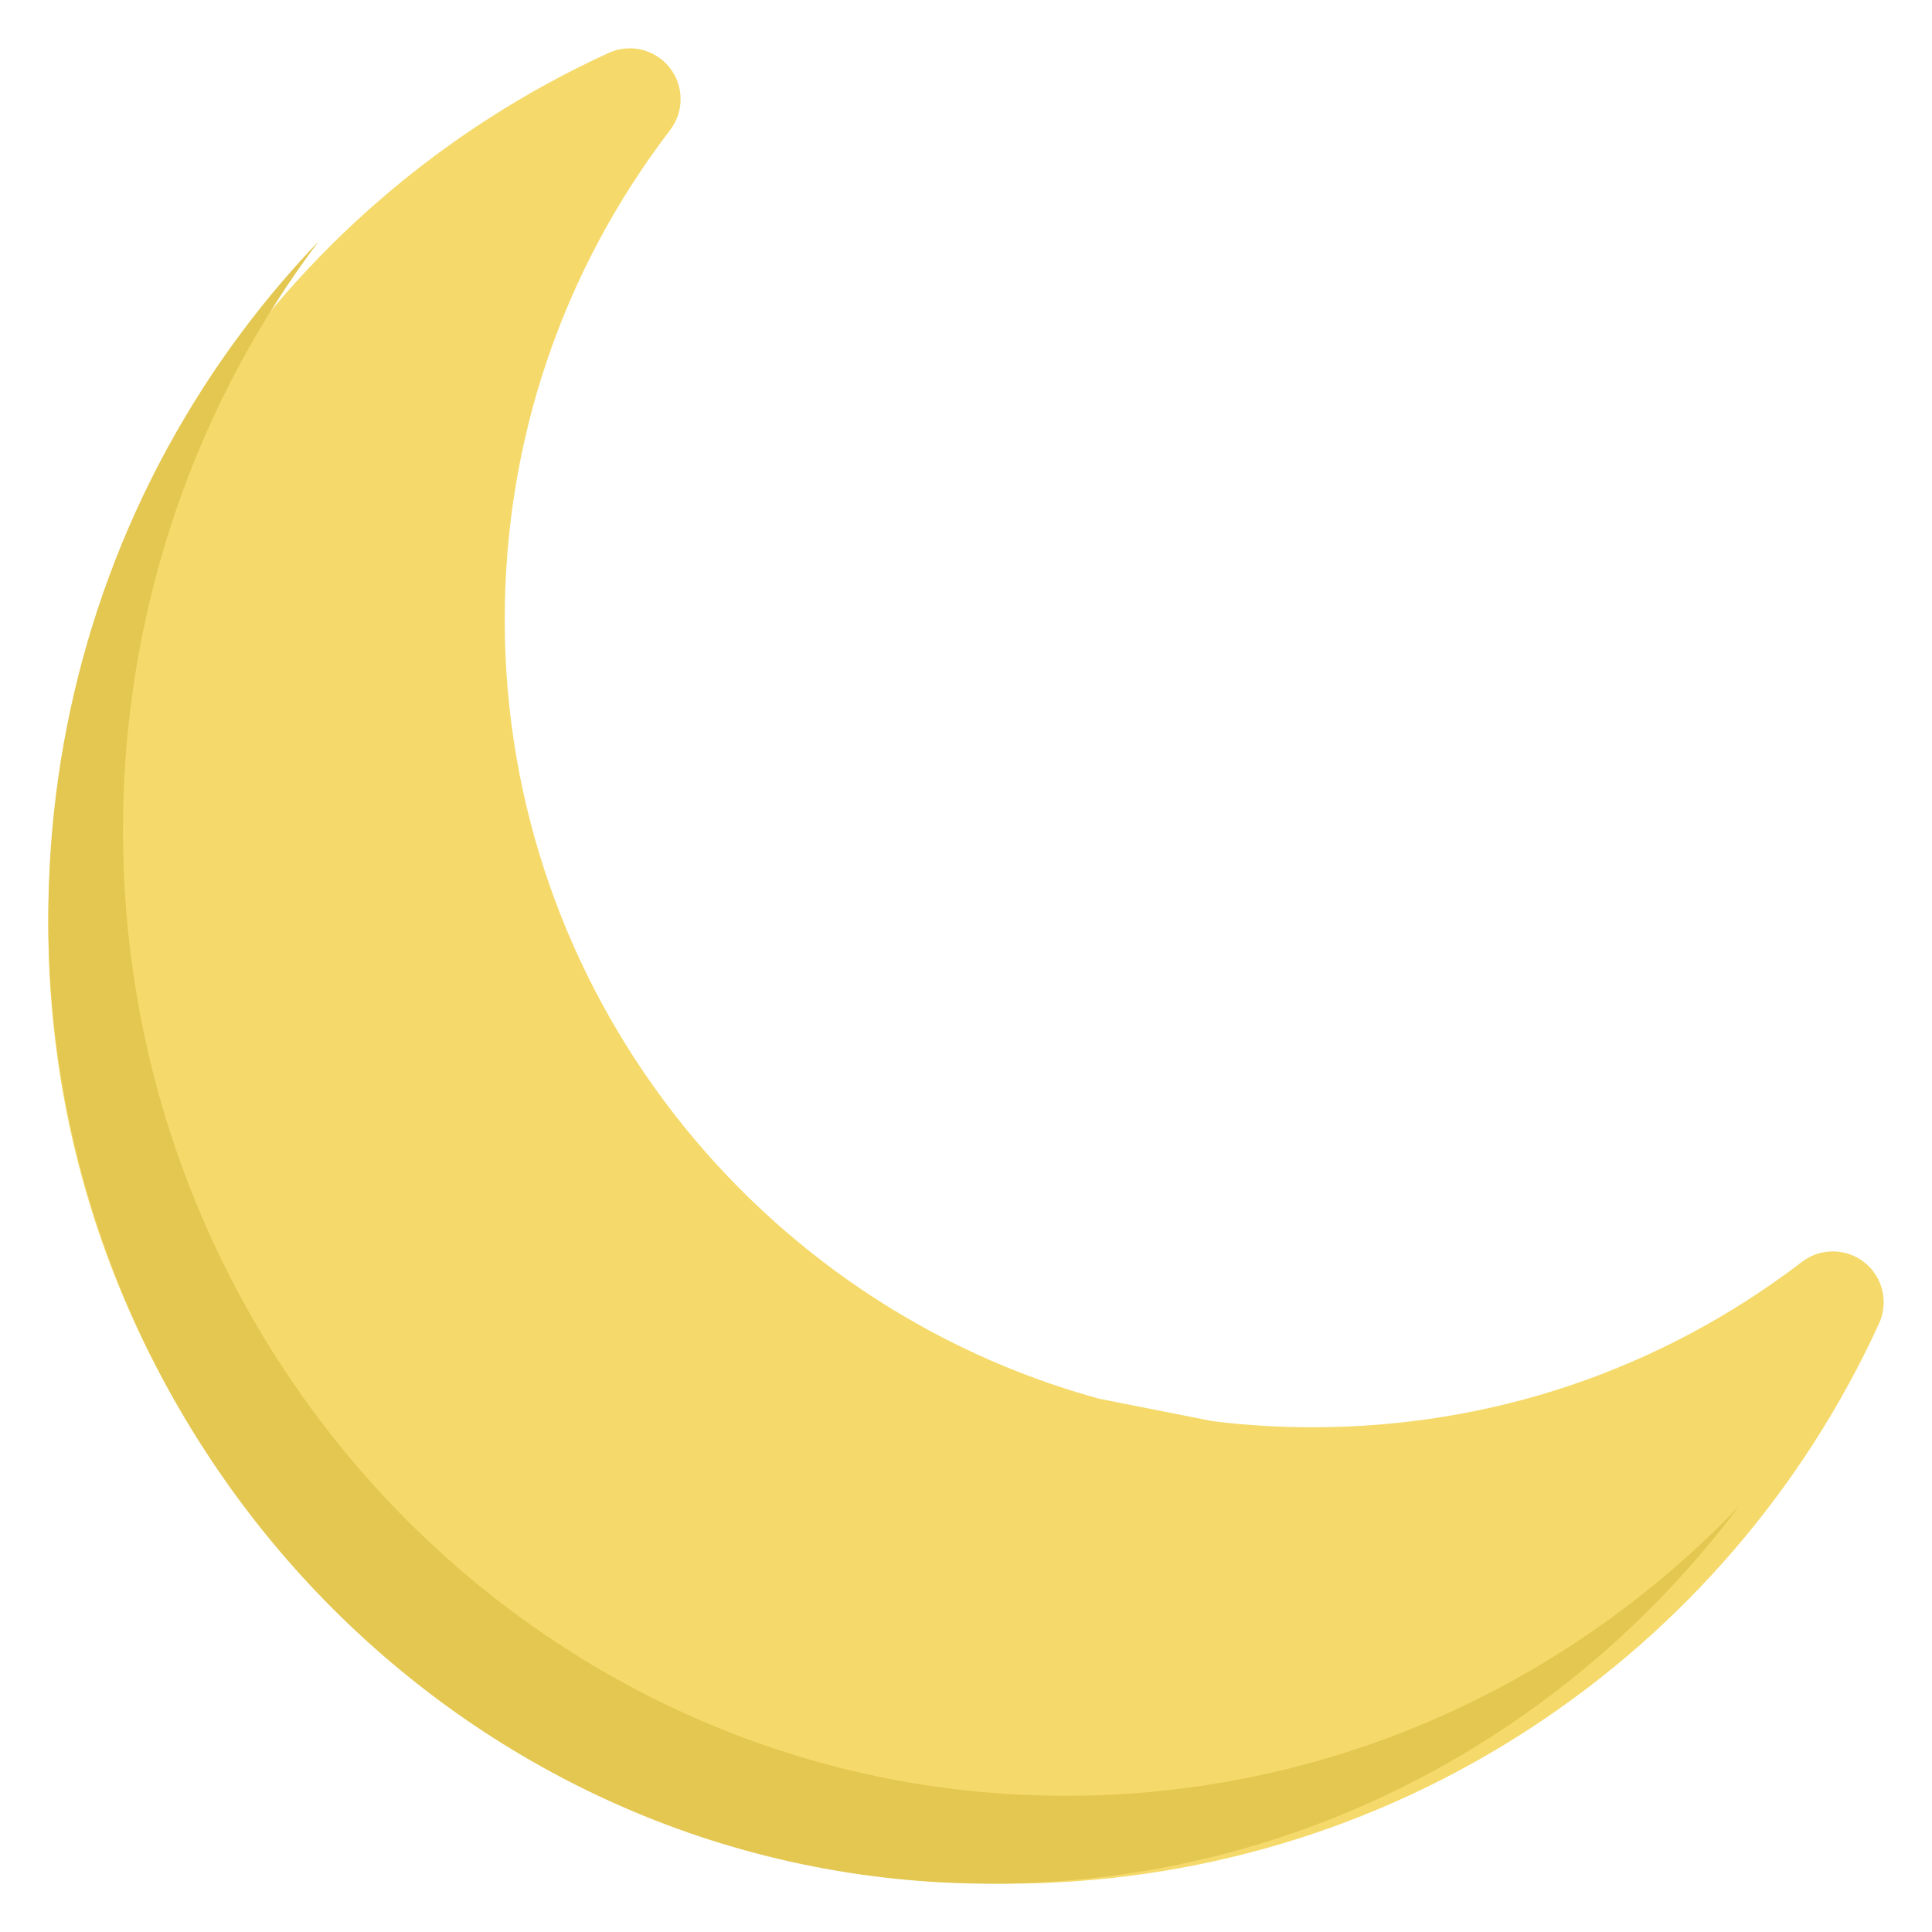
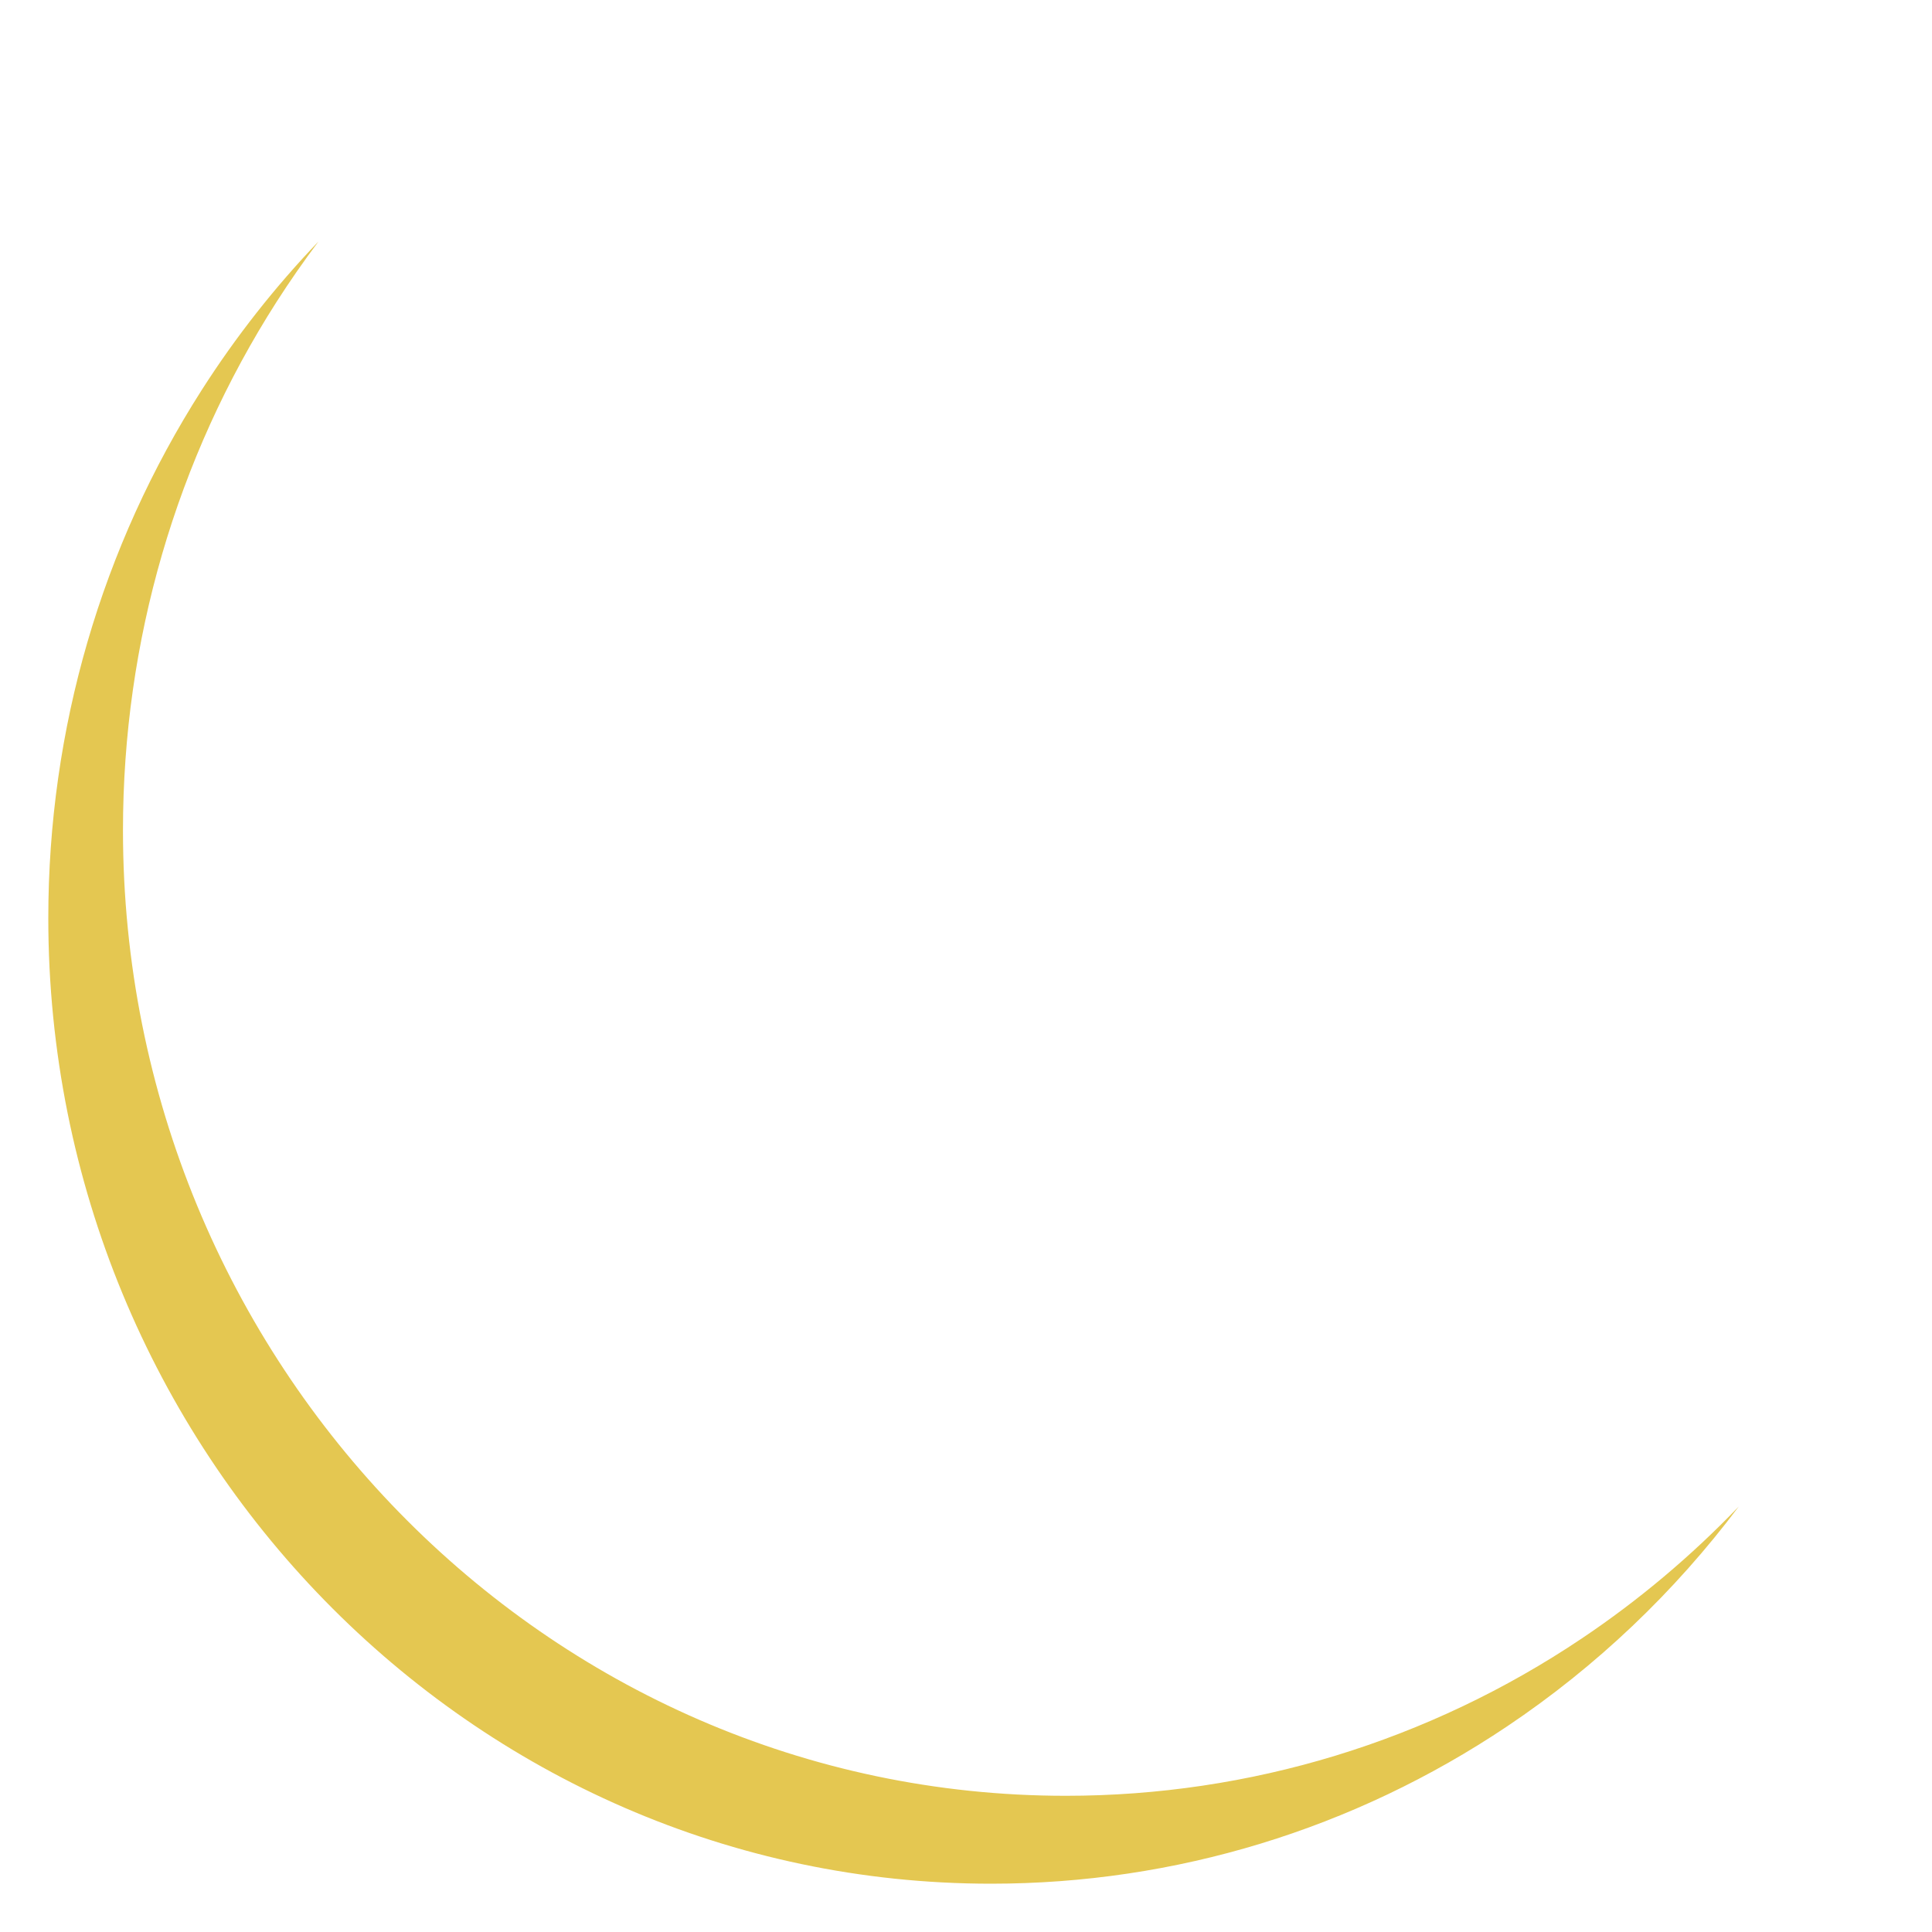
<svg xmlns="http://www.w3.org/2000/svg" width="40" height="40" viewBox="0 0 40 40" fill="none">
-   <path d="M38.604 26.139C38.421 25.992 38.194 25.911 37.959 25.909C37.724 25.906 37.495 25.982 37.309 26.125C34.375 28.366 30.869 29.55 27.17 29.55C26.47 29.55 25.779 29.507 25.102 29.423L22.752 28.958C15.669 27.015 10.45 20.521 10.45 12.83C10.45 9.131 11.634 5.625 13.875 2.691C14.018 2.505 14.094 2.276 14.091 2.041C14.089 1.807 14.008 1.579 13.861 1.396C13.715 1.212 13.511 1.083 13.283 1.029C13.055 0.974 12.815 0.998 12.601 1.096C9.189 2.656 6.296 5.144 4.234 8.29C2.118 11.519 1 15.276 1 19.153C1 30.097 9.903 39 20.847 39C24.724 39 28.481 37.882 31.71 35.766C34.856 33.704 37.344 30.811 38.905 27.399C39.002 27.185 39.026 26.945 38.971 26.717C38.917 26.489 38.788 26.285 38.604 26.139Z" fill="#F5DA6B" />
  <path d="M32.75 33.922C29.574 36.053 25.879 37.18 22.066 37.18C11.303 37.18 2.546 28.212 2.546 17.189C2.546 13.284 3.646 9.501 5.727 6.248C6.001 5.821 6.29 5.405 6.594 5C5.694 5.939 4.885 6.967 4.181 8.068C2.1 11.321 1 15.104 1 19.009C1 30.032 9.757 39 20.52 39C24.333 39 28.027 37.873 31.204 35.742C33.053 34.502 34.67 32.962 36 31.19C35.015 32.217 33.926 33.133 32.75 33.922Z" fill="#E4C751" />
</svg>